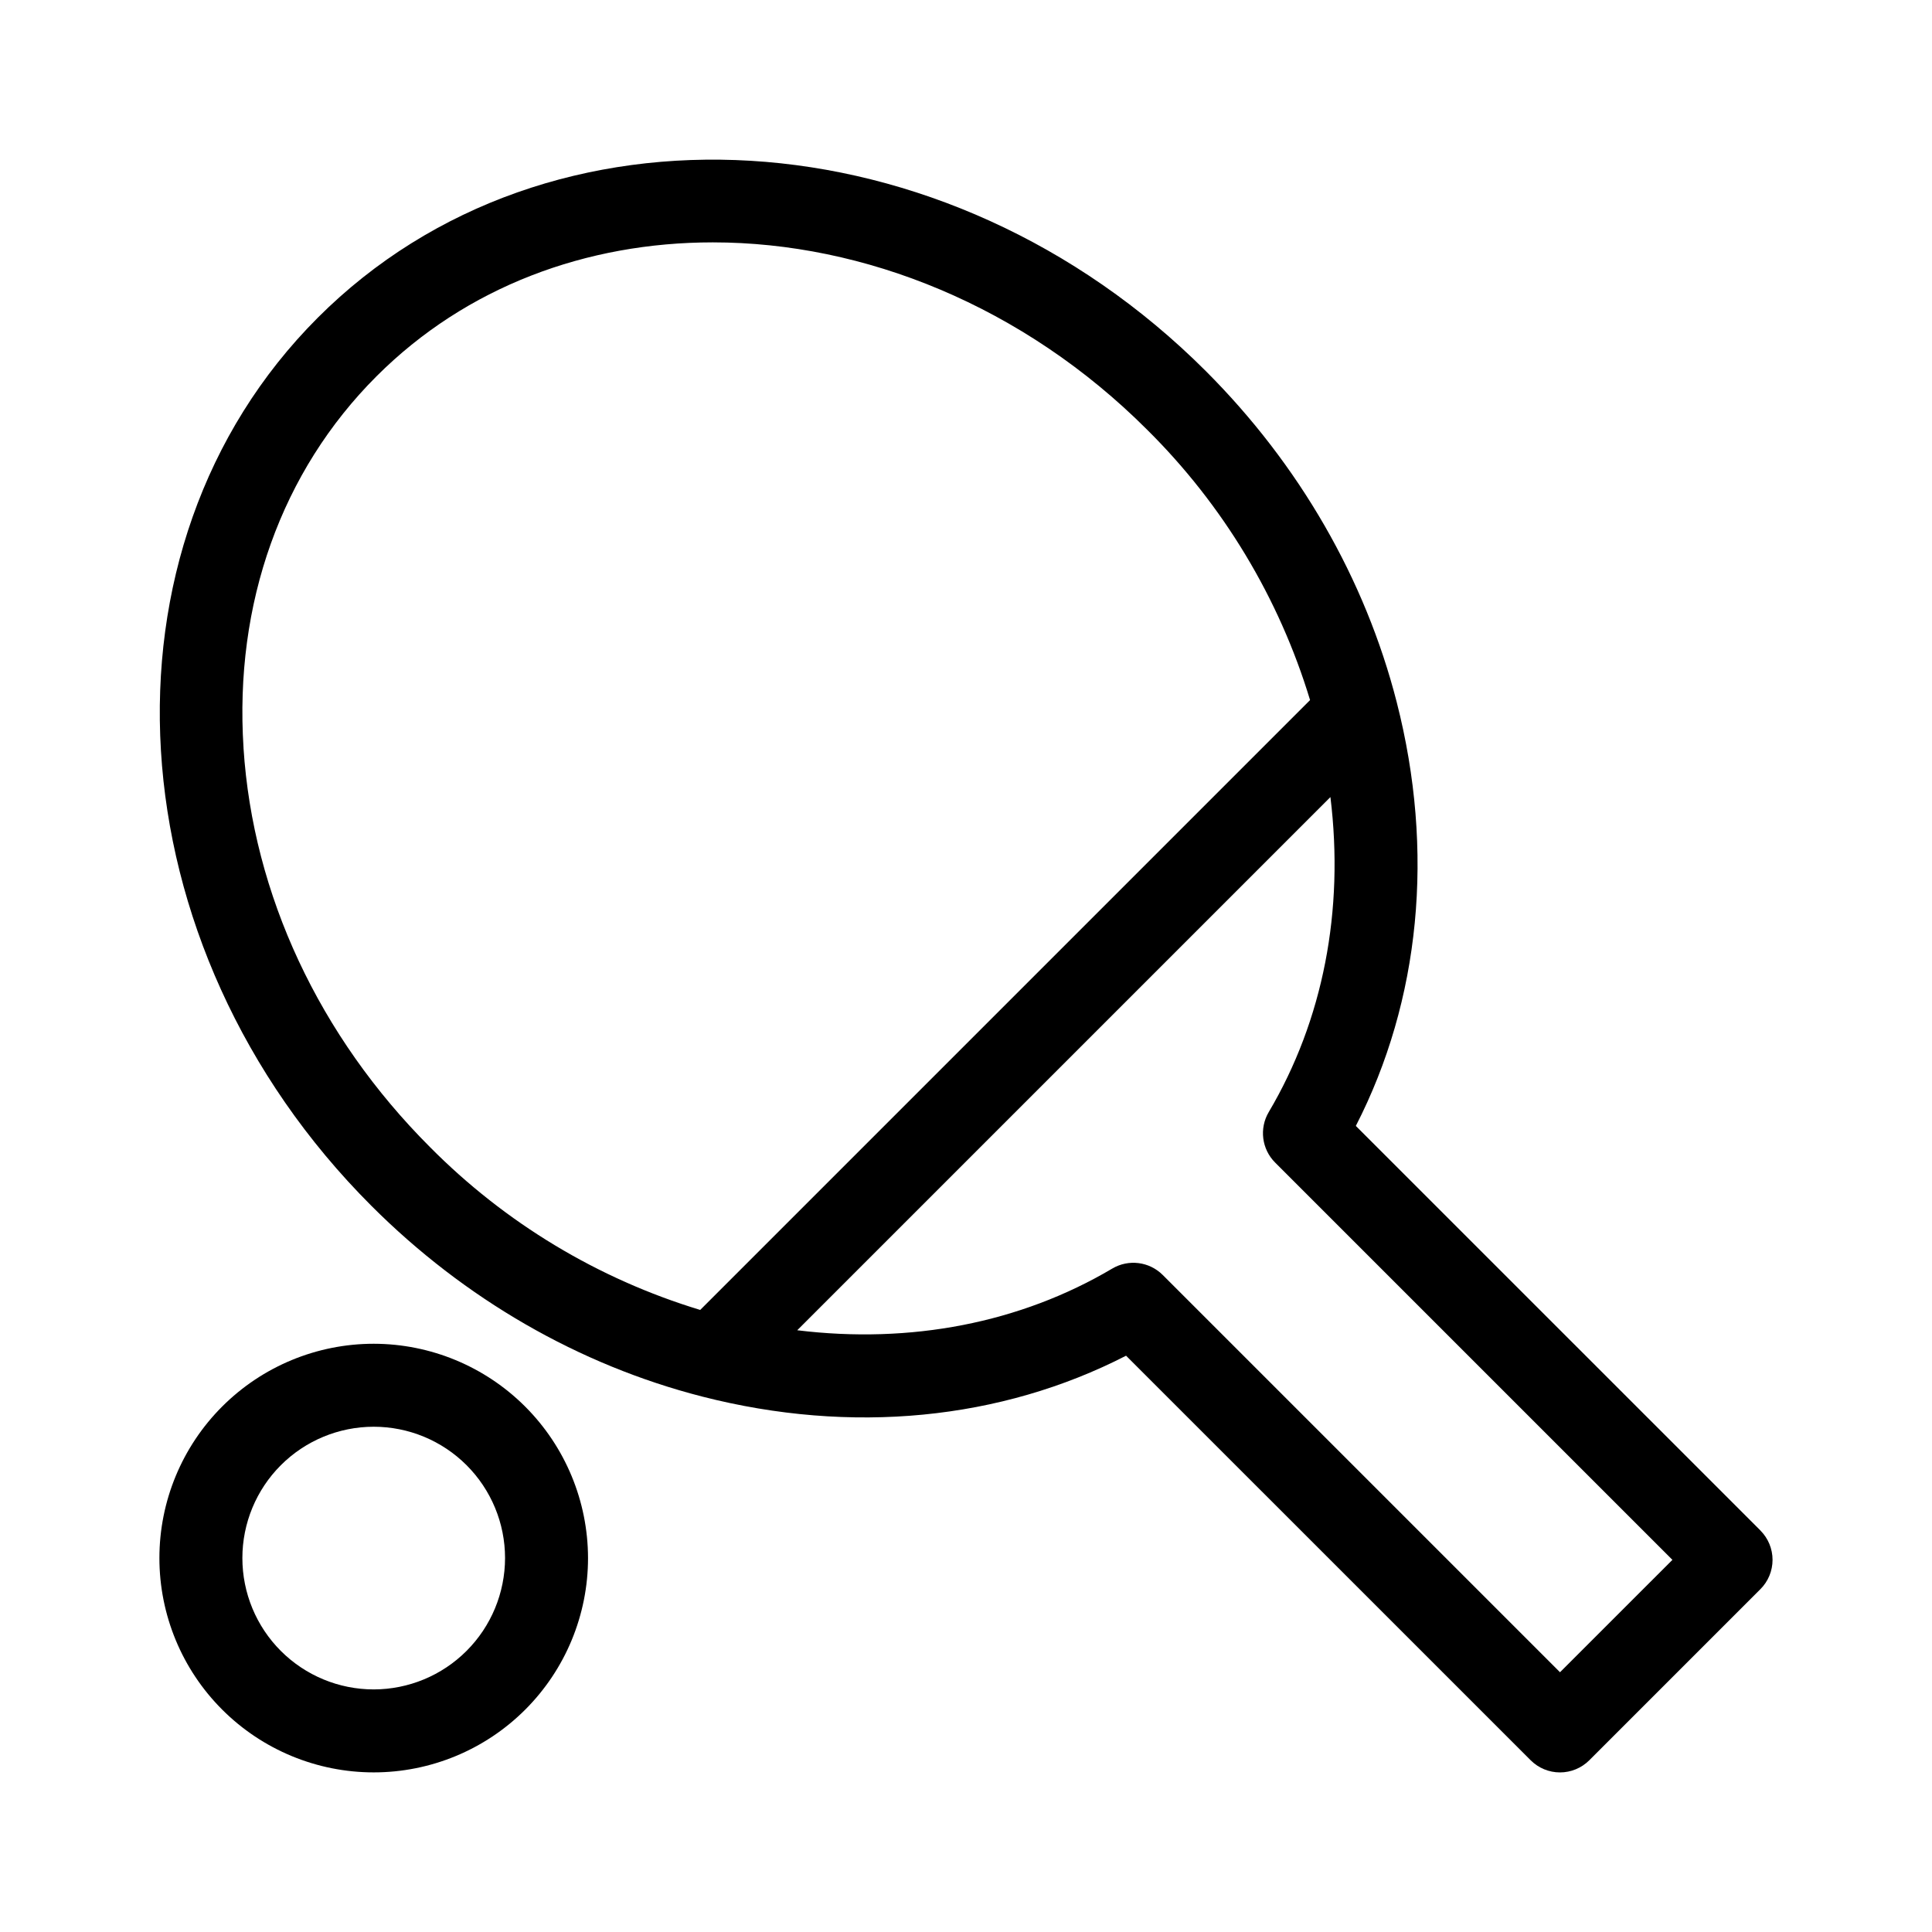
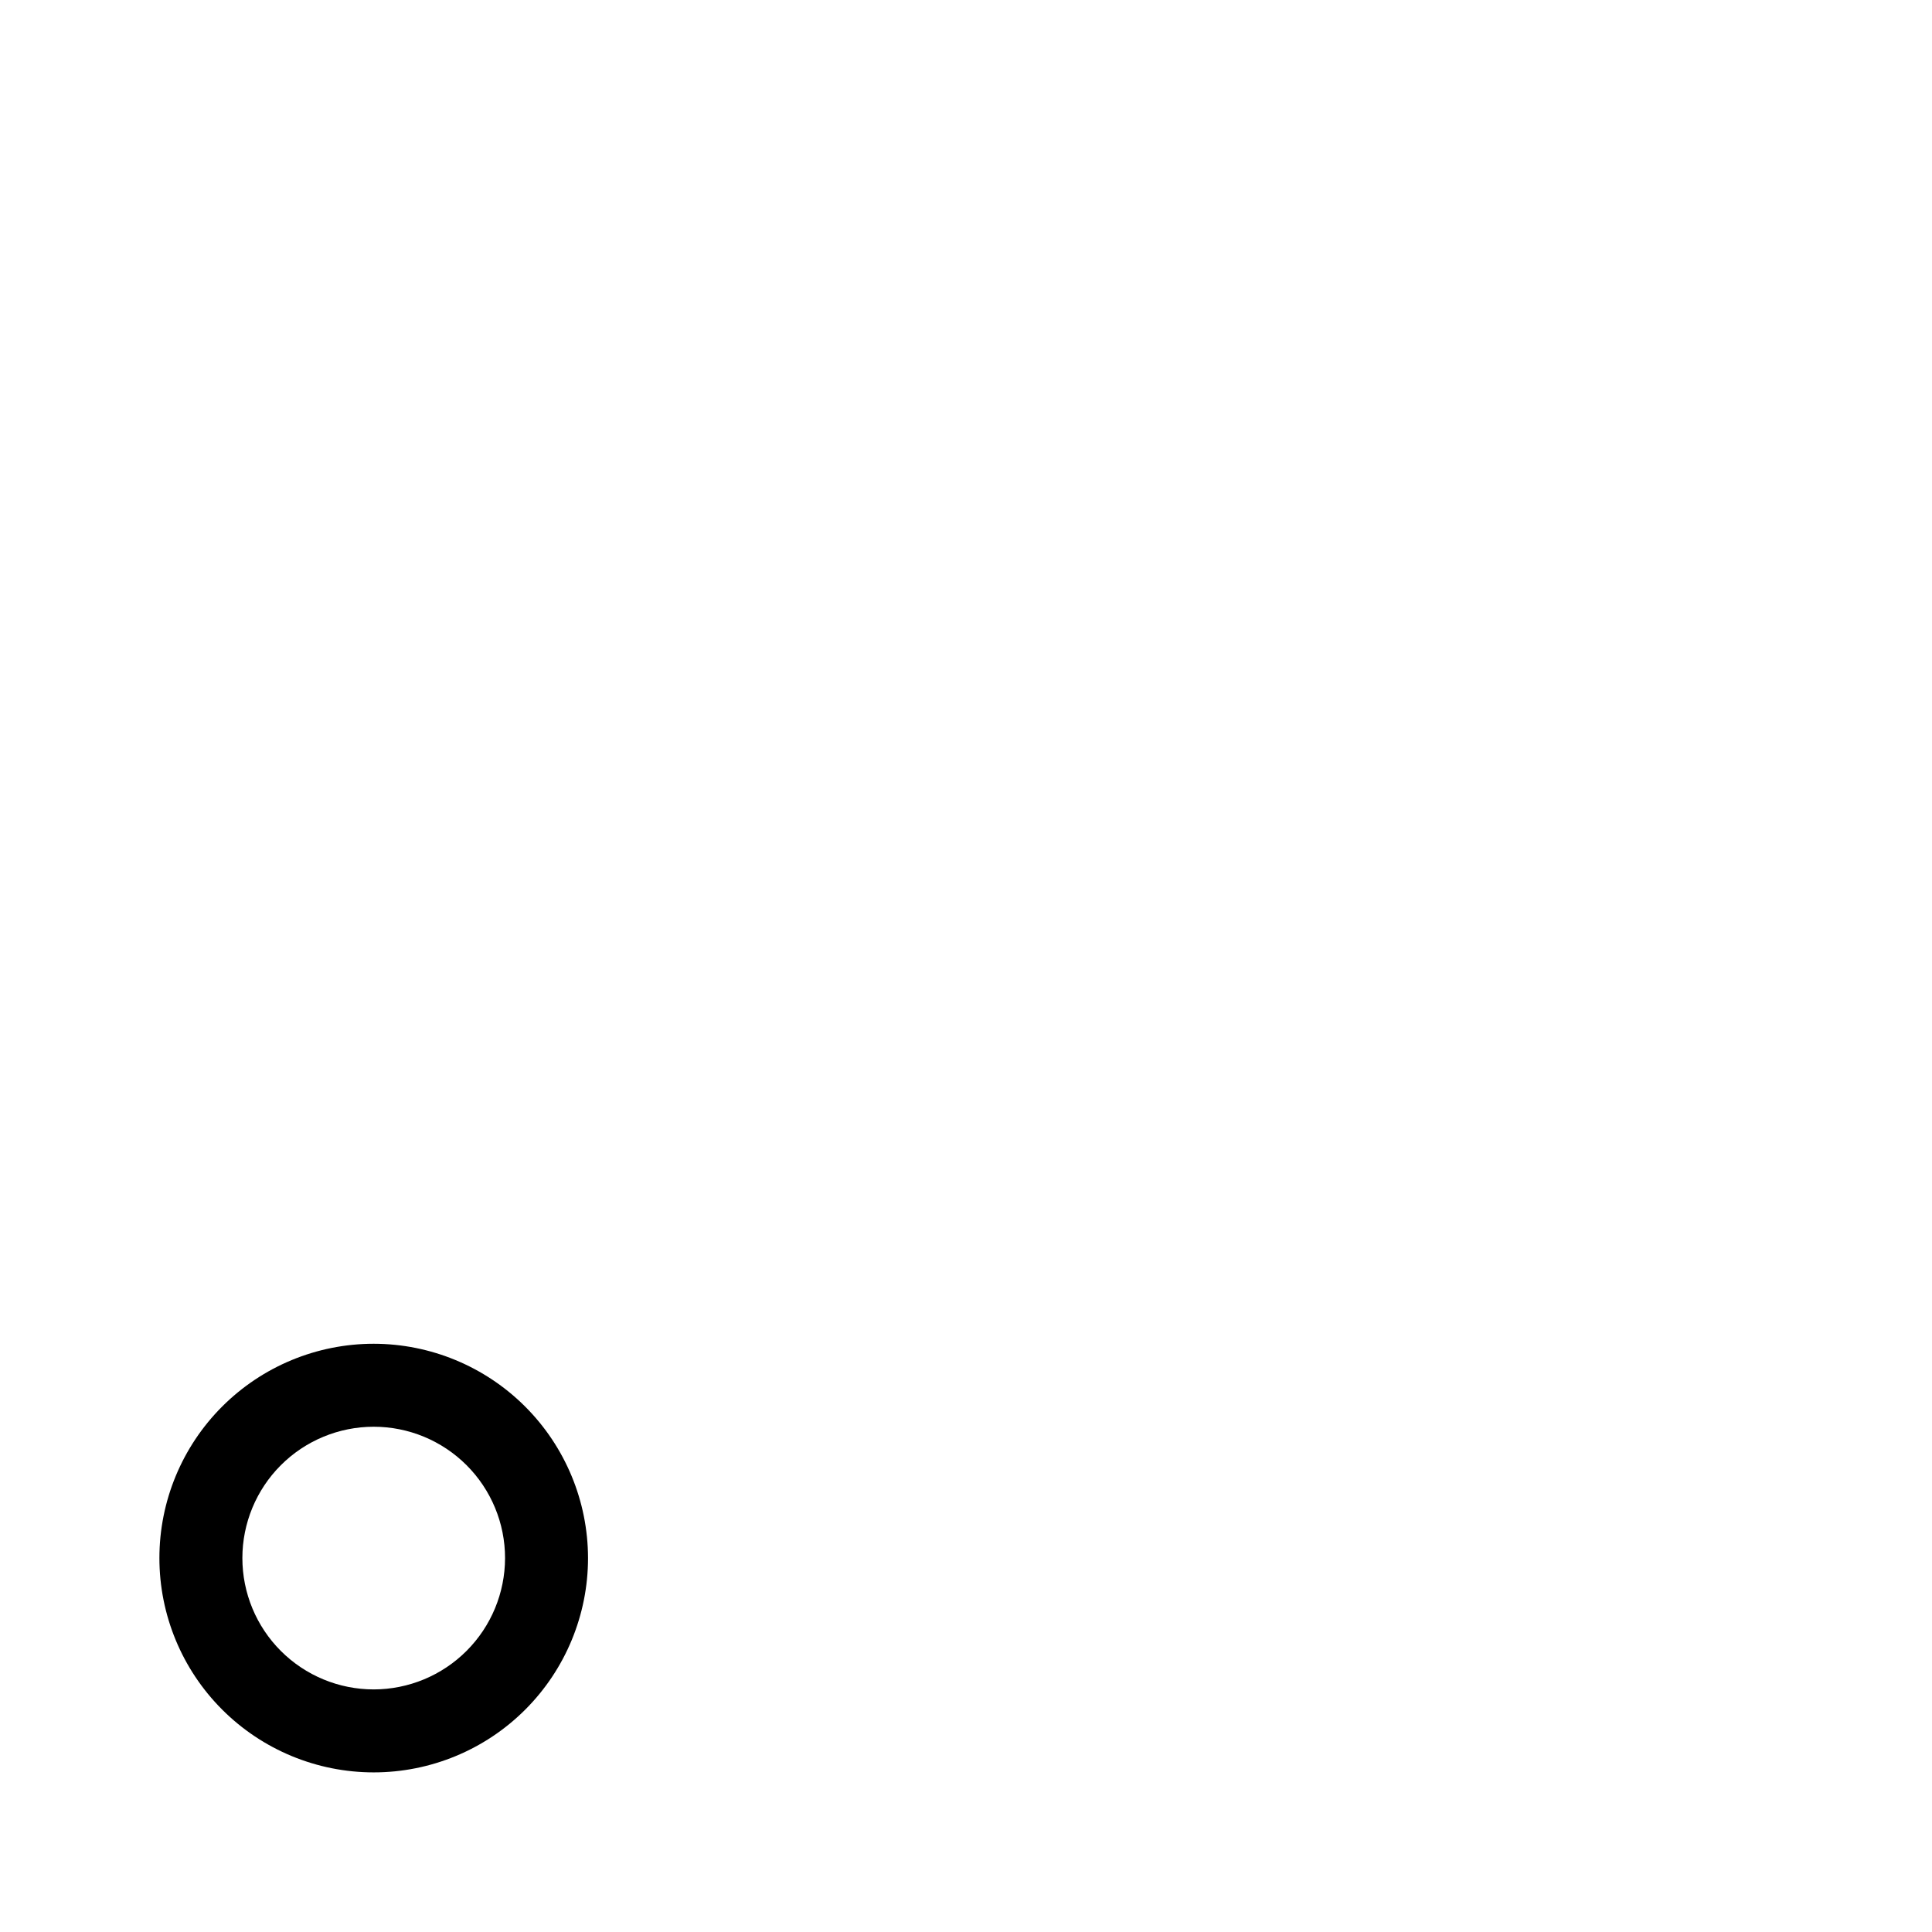
<svg xmlns="http://www.w3.org/2000/svg" fill="#000000" width="800px" height="800px" version="1.1" viewBox="144 144 512 512">
  <g>
    <path d="m243.04 500.11c-15.066 0-29.512 5.984-40.16 16.633-10.652 10.652-16.637 25.098-16.637 40.16s5.984 29.512 16.637 40.16c10.648 10.652 25.094 16.637 40.16 16.637 15.062 0 29.508-5.984 40.16-16.637 10.648-10.648 16.633-25.098 16.633-40.16-0.02-15.055-6.008-29.492-16.656-40.141-10.645-10.645-25.082-16.637-40.137-16.652zm0 91.602c-9.234 0-18.086-3.668-24.613-10.195-6.527-6.527-10.195-15.379-10.195-24.613 0-9.23 3.668-18.082 10.195-24.609 6.527-6.527 15.379-10.195 24.613-10.195 9.23 0 18.082 3.668 24.609 10.195 6.527 6.527 10.195 15.379 10.195 24.609-0.012 9.23-3.68 18.078-10.207 24.602-6.523 6.527-15.371 10.195-24.598 10.207z" />
-     <path d="m610.53 549.59-107.22-107.21c17.082-33.27 20.953-72.809 10.828-112.33-8.363-32.645-25.848-62.969-50.562-87.691-68.805-68.793-174.38-75.145-235.35-14.176-60.977 60.977-54.617 166.55 14.176 235.35 24.715 24.723 55.039 42.203 87.688 50.57 39.531 10.121 79.066 6.258 112.33-10.828l107.22 107.21c2.059 2.062 4.856 3.223 7.773 3.223 2.914 0 5.711-1.16 7.773-3.223l45.34-45.34c2.062-2.059 3.219-4.856 3.219-7.773 0-2.914-1.156-5.711-3.219-7.773zm-401.99-207.38c-2.473-38.316 10.039-73.289 35.234-98.484 23.816-23.82 55.734-35.496 89.129-35.496 40.074 0 82.277 16.82 115.12 49.668 20.105 19.926 34.938 44.543 43.16 71.629l-161.62 161.62c-27.086-8.219-51.699-23.055-71.621-43.168-29.359-29.355-46.906-66.918-49.41-105.77zm348.88 244.95-105.29-105.29v0.004c-3.551-3.551-9.055-4.246-13.375-1.688-24.383 14.434-53.445 20.023-83.48 16.344l141.3-141.3c3.688 30.031-1.914 59.098-16.344 83.48-2.555 4.32-1.863 9.824 1.688 13.375l105.29 105.29z" />
  </g>
</svg>